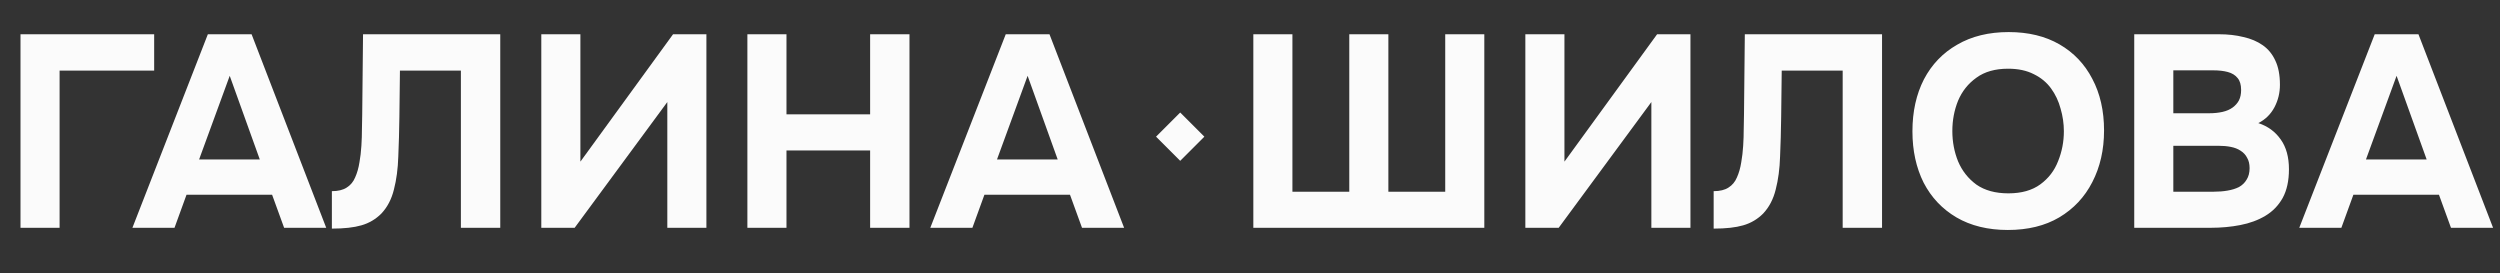
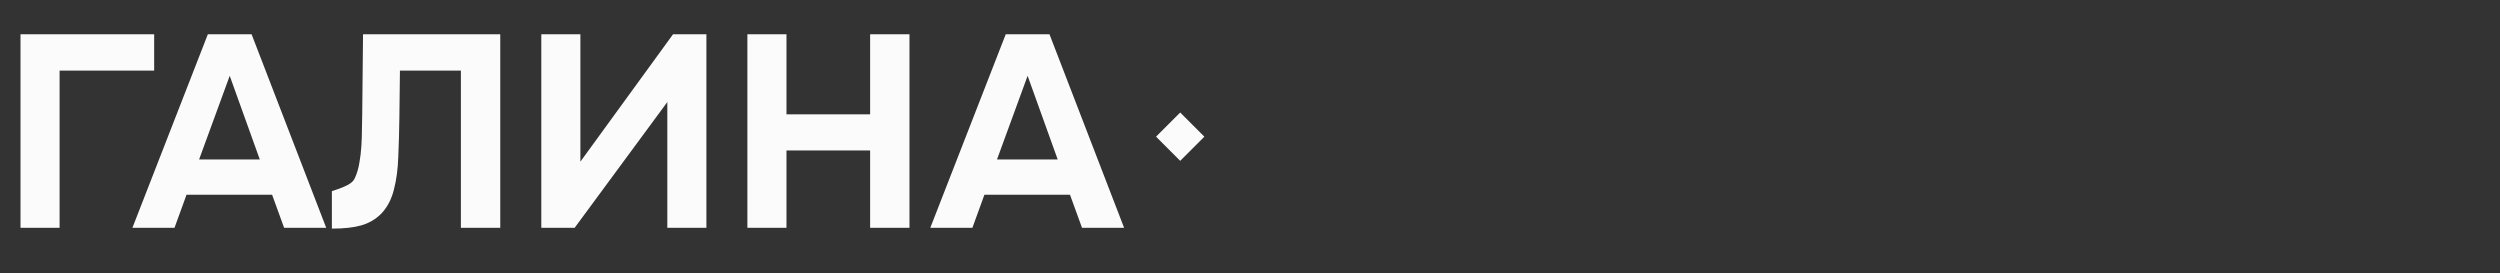
<svg xmlns="http://www.w3.org/2000/svg" width="439" height="48" viewBox="0 0 439 48" fill="none">
  <rect x="0" y="0" width="439" height="48" fill="#333333" stroke="none" />
-   <path d="M3.6 40V6.016H27.072V12.4H10.464V40H3.6ZM23.251 40L36.499 6.016H44.179L57.283 40H49.891L47.779 34.192H32.755L30.643 40H23.251ZM34.963 28H45.619L40.339 13.312L34.963 28ZM58.277 40.144V33.568C59.365 33.568 60.229 33.36 60.869 32.944C61.541 32.528 62.037 31.936 62.357 31.168C62.709 30.4 62.965 29.504 63.125 28.48C63.285 27.584 63.397 26.624 63.461 25.6C63.525 24.576 63.557 23.6 63.557 22.672C63.589 21.712 63.605 20.864 63.605 20.128L63.749 6.016H87.845V40H80.933V12.4H70.229L70.133 20.512C70.101 22.976 70.037 25.296 69.941 27.472C69.877 29.616 69.621 31.552 69.173 33.28C68.757 34.976 68.021 36.384 66.965 37.504C65.973 38.496 64.805 39.184 63.461 39.568C62.149 39.952 60.421 40.144 58.277 40.144ZM95.053 40V6.016H101.917V28.384L118.189 6.016H124.045V40H117.181V17.92L100.909 40H95.053ZM131.241 40V6.016H138.105V20.08H152.793V6.016H159.705V40H152.793V26.416H138.105V40H131.241ZM163.361 40L176.609 6.016H184.289L197.393 40H190.001L187.889 34.192H172.865L170.753 40H163.361ZM175.073 28H185.729L180.449 13.312L175.073 28Z" fill="#FBFBFB" />
+   <path d="M3.6 40V6.016H27.072V12.4H10.464V40H3.6ZM23.251 40L36.499 6.016H44.179L57.283 40H49.891L47.779 34.192H32.755L30.643 40H23.251ZM34.963 28H45.619L40.339 13.312L34.963 28ZM58.277 40.144V33.568C61.541 32.528 62.037 31.936 62.357 31.168C62.709 30.4 62.965 29.504 63.125 28.48C63.285 27.584 63.397 26.624 63.461 25.6C63.525 24.576 63.557 23.6 63.557 22.672C63.589 21.712 63.605 20.864 63.605 20.128L63.749 6.016H87.845V40H80.933V12.4H70.229L70.133 20.512C70.101 22.976 70.037 25.296 69.941 27.472C69.877 29.616 69.621 31.552 69.173 33.28C68.757 34.976 68.021 36.384 66.965 37.504C65.973 38.496 64.805 39.184 63.461 39.568C62.149 39.952 60.421 40.144 58.277 40.144ZM95.053 40V6.016H101.917V28.384L118.189 6.016H124.045V40H117.181V17.92L100.909 40H95.053ZM131.241 40V6.016H138.105V20.08H152.793V6.016H159.705V40H152.793V26.416H138.105V40H131.241ZM163.361 40L176.609 6.016H184.289L197.393 40H190.001L187.889 34.192H172.865L170.753 40H163.361ZM175.073 28H185.729L180.449 13.312L175.073 28Z" fill="#FBFBFB" />
  <rect x="207.243" y="19.757" width="6" height="6" transform="rotate(45 207.243 19.757)" fill="#FBFBFB" />
-   <path d="M220.085 40V6.016H226.949V33.664H236.933V6.016H243.797V33.664H253.781V6.016H260.645V40H220.085ZM267.851 40V6.016H274.715V28.384L290.987 6.016H296.843V40H289.979V17.92L273.707 40H267.851ZM300.918 40.144V33.568C302.006 33.568 302.87 33.36 303.51 32.944C304.182 32.528 304.678 31.936 304.998 31.168C305.35 30.4 305.606 29.504 305.766 28.48C305.926 27.584 306.038 26.624 306.102 25.6C306.166 24.576 306.198 23.6 306.198 22.672C306.23 21.712 306.246 20.864 306.246 20.128L306.39 6.016H330.486V40H323.574V12.4H312.87L312.774 20.512C312.742 22.976 312.678 25.296 312.582 27.472C312.518 29.616 312.262 31.552 311.814 33.28C311.398 34.976 310.662 36.384 309.606 37.504C308.614 38.496 307.446 39.184 306.102 39.568C304.79 39.952 303.062 40.144 300.918 40.144ZM352.575 40.384C349.087 40.384 346.079 39.648 343.551 38.176C341.055 36.704 339.135 34.672 337.791 32.08C336.479 29.456 335.823 26.448 335.823 23.056C335.823 19.6 336.495 16.56 337.839 13.936C339.215 11.312 341.167 9.28 343.695 7.84C346.223 6.368 349.231 5.632 352.719 5.632C356.175 5.632 359.151 6.352 361.647 7.792C364.143 9.232 366.063 11.248 367.407 13.84C368.783 16.432 369.471 19.456 369.471 22.912C369.471 26.304 368.783 29.328 367.407 31.984C366.063 34.608 364.127 36.672 361.599 38.176C359.103 39.648 356.095 40.384 352.575 40.384ZM352.671 33.952C354.975 33.952 356.847 33.424 358.287 32.368C359.727 31.312 360.767 29.952 361.407 28.288C362.079 26.624 362.415 24.88 362.415 23.056C362.415 21.712 362.223 20.384 361.839 19.072C361.487 17.76 360.927 16.576 360.159 15.52C359.391 14.464 358.383 13.632 357.135 13.024C355.887 12.384 354.383 12.064 352.623 12.064C350.351 12.064 348.495 12.592 347.055 13.648C345.615 14.672 344.543 16.016 343.839 17.68C343.167 19.344 342.831 21.12 342.831 23.008C342.831 24.896 343.167 26.672 343.839 28.336C344.543 30 345.615 31.36 347.055 32.416C348.527 33.44 350.399 33.952 352.671 33.952ZM374.772 40V6.016H389.652C391.22 6.016 392.644 6.176 393.924 6.496C395.236 6.784 396.372 7.264 397.332 7.936C398.292 8.608 399.028 9.504 399.54 10.624C400.084 11.744 400.356 13.168 400.356 14.896C400.356 16.304 400.036 17.616 399.396 18.832C398.756 20.048 397.812 20.976 396.564 21.616C398.228 22.16 399.54 23.12 400.5 24.496C401.46 25.84 401.94 27.584 401.94 29.728C401.94 31.744 401.572 33.424 400.836 34.768C400.1 36.08 399.092 37.12 397.812 37.888C396.532 38.656 395.06 39.2 393.396 39.52C391.764 39.84 390.036 40 388.212 40H374.772ZM381.636 33.664H388.74C389.604 33.664 390.404 33.6 391.14 33.472C391.908 33.344 392.58 33.136 393.156 32.848C393.732 32.528 394.18 32.096 394.5 31.552C394.852 31.008 395.028 30.336 395.028 29.536C395.028 28.8 394.884 28.192 394.596 27.712C394.34 27.2 393.956 26.784 393.444 26.464C392.964 26.144 392.388 25.92 391.716 25.792C391.076 25.664 390.356 25.6 389.556 25.6H381.636V33.664ZM381.636 19.888H387.924C388.788 19.888 389.572 19.808 390.276 19.648C390.98 19.488 391.572 19.232 392.052 18.88C392.532 18.528 392.9 18.112 393.156 17.632C393.412 17.12 393.54 16.512 393.54 15.808C393.54 14.88 393.332 14.176 392.916 13.696C392.5 13.184 391.924 12.832 391.188 12.64C390.484 12.448 389.636 12.352 388.644 12.352H381.636V19.888ZM403.752 40L417 6.016H424.68L437.784 40H430.392L428.28 34.192H413.256L411.144 40H403.752ZM415.464 28H426.12L420.84 13.312L415.464 28Z" fill="#FBFBFB" />
</svg>